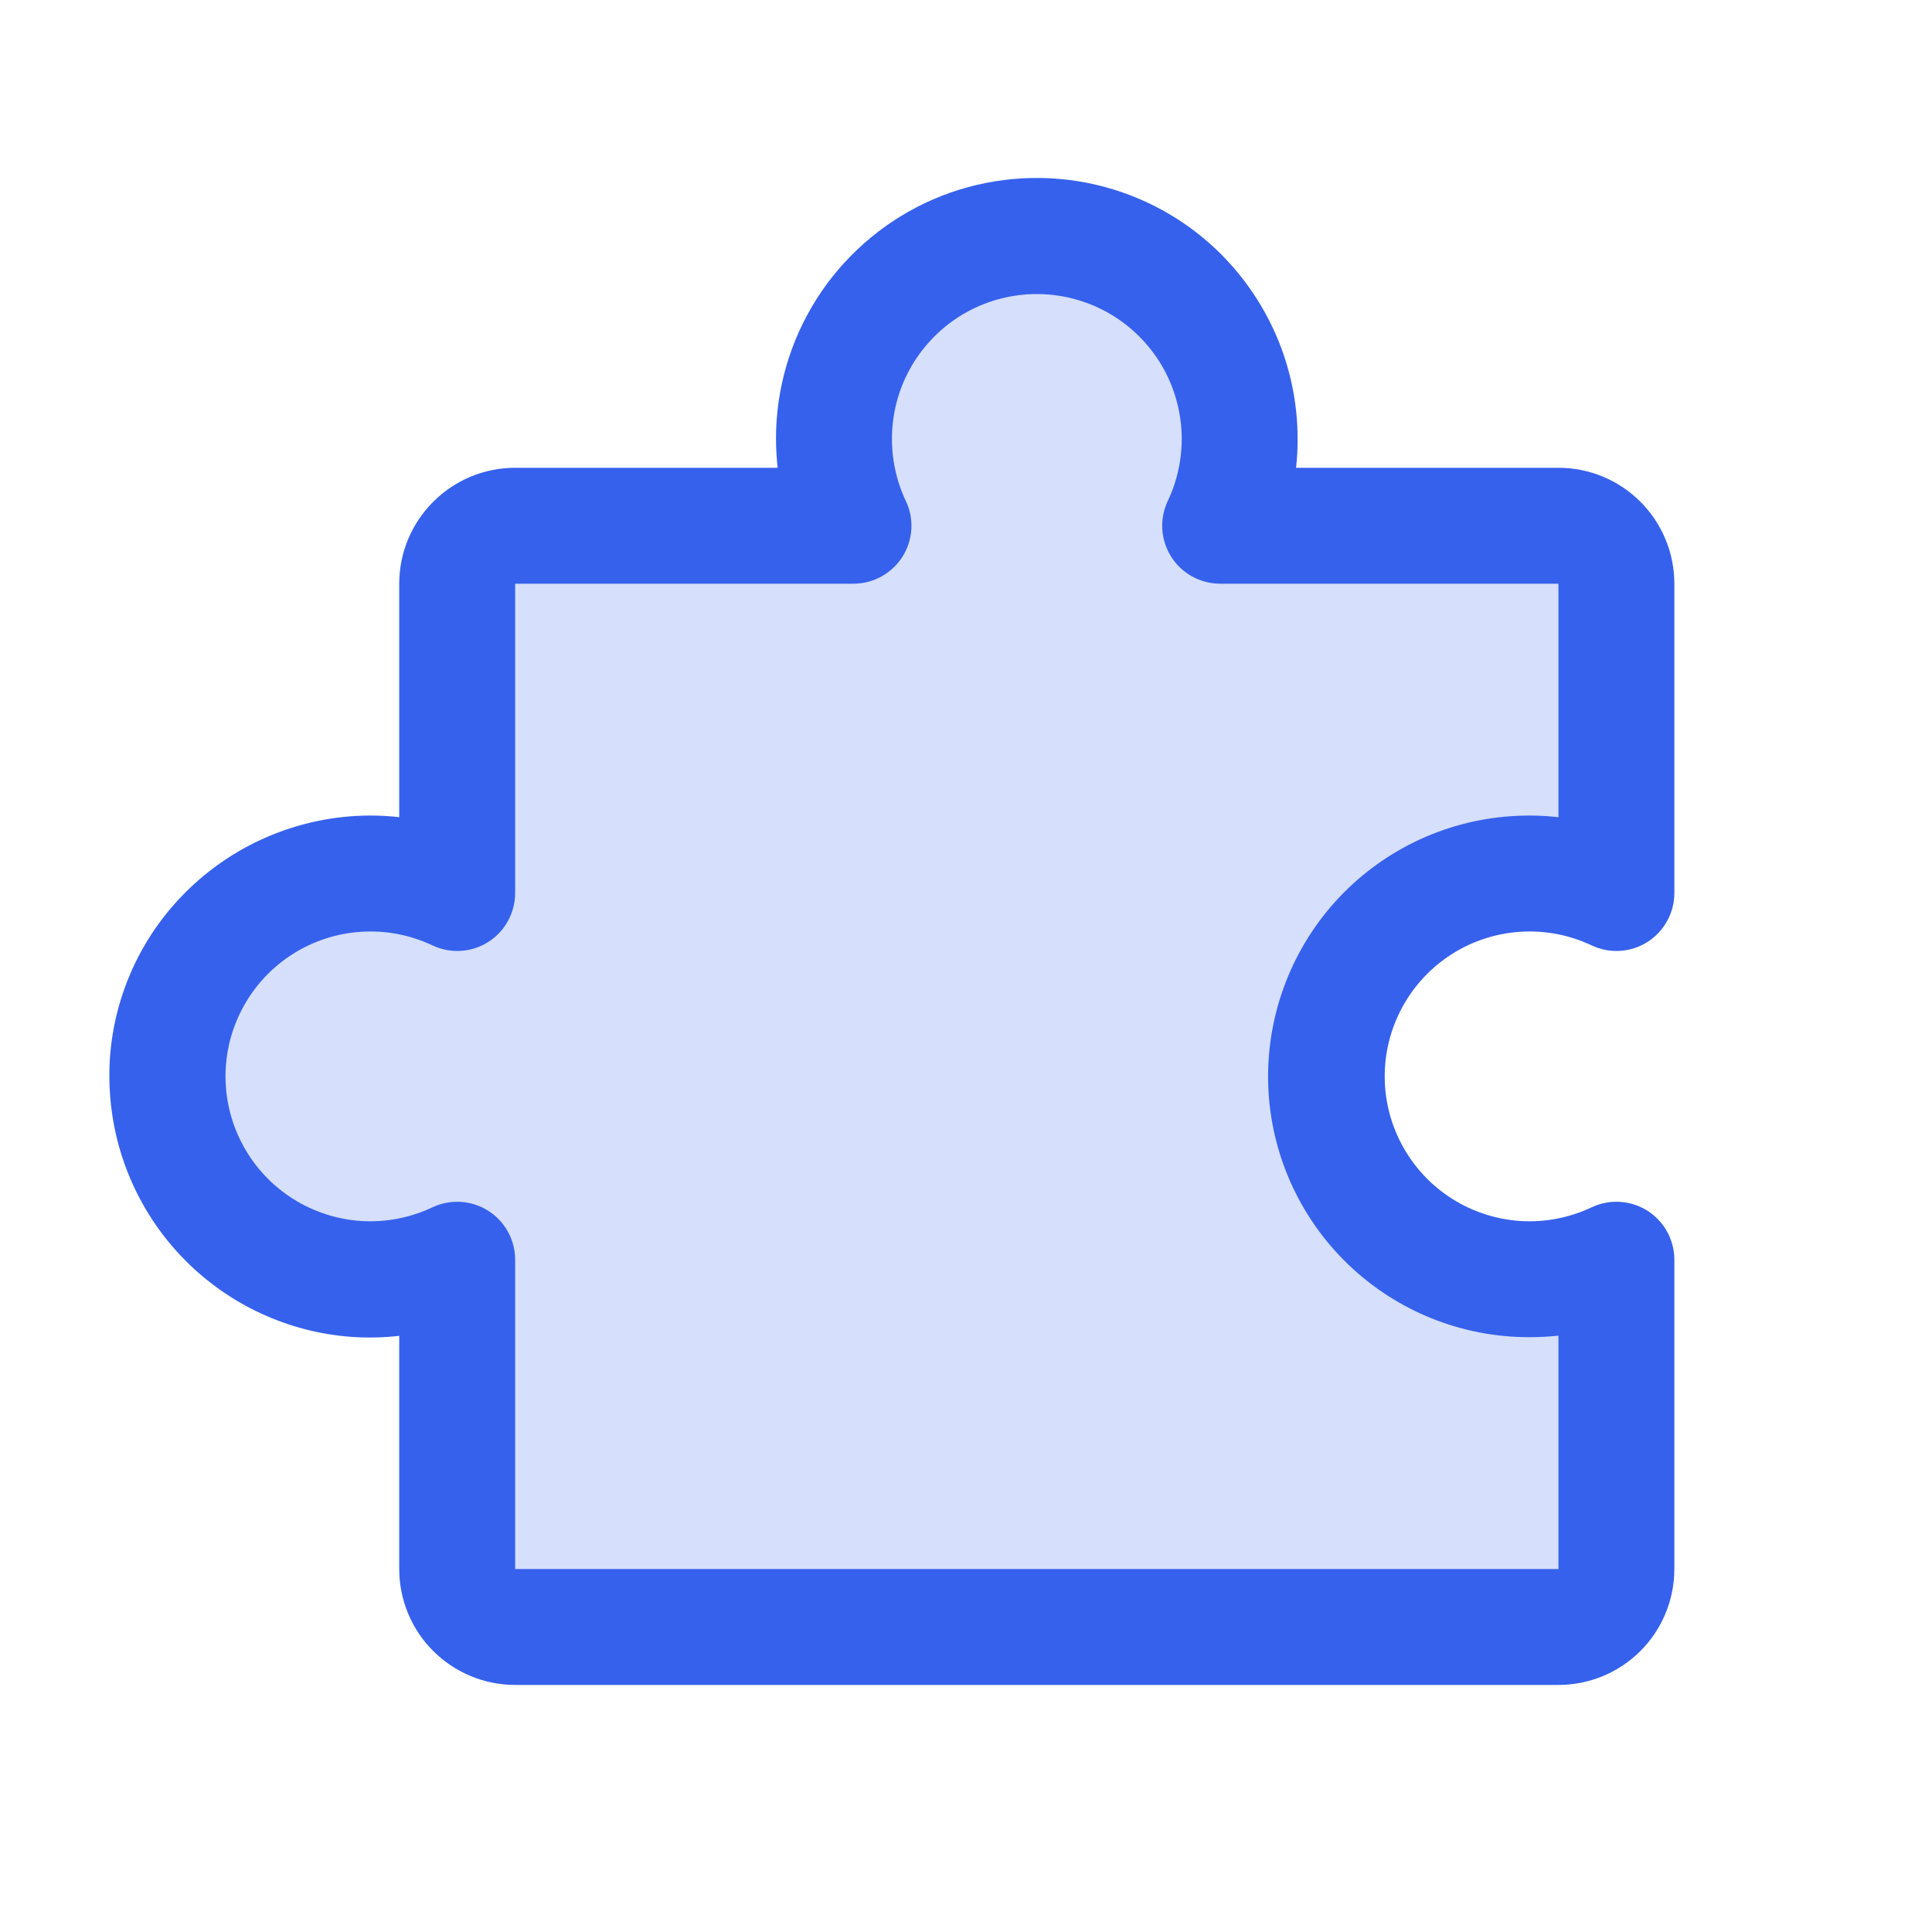
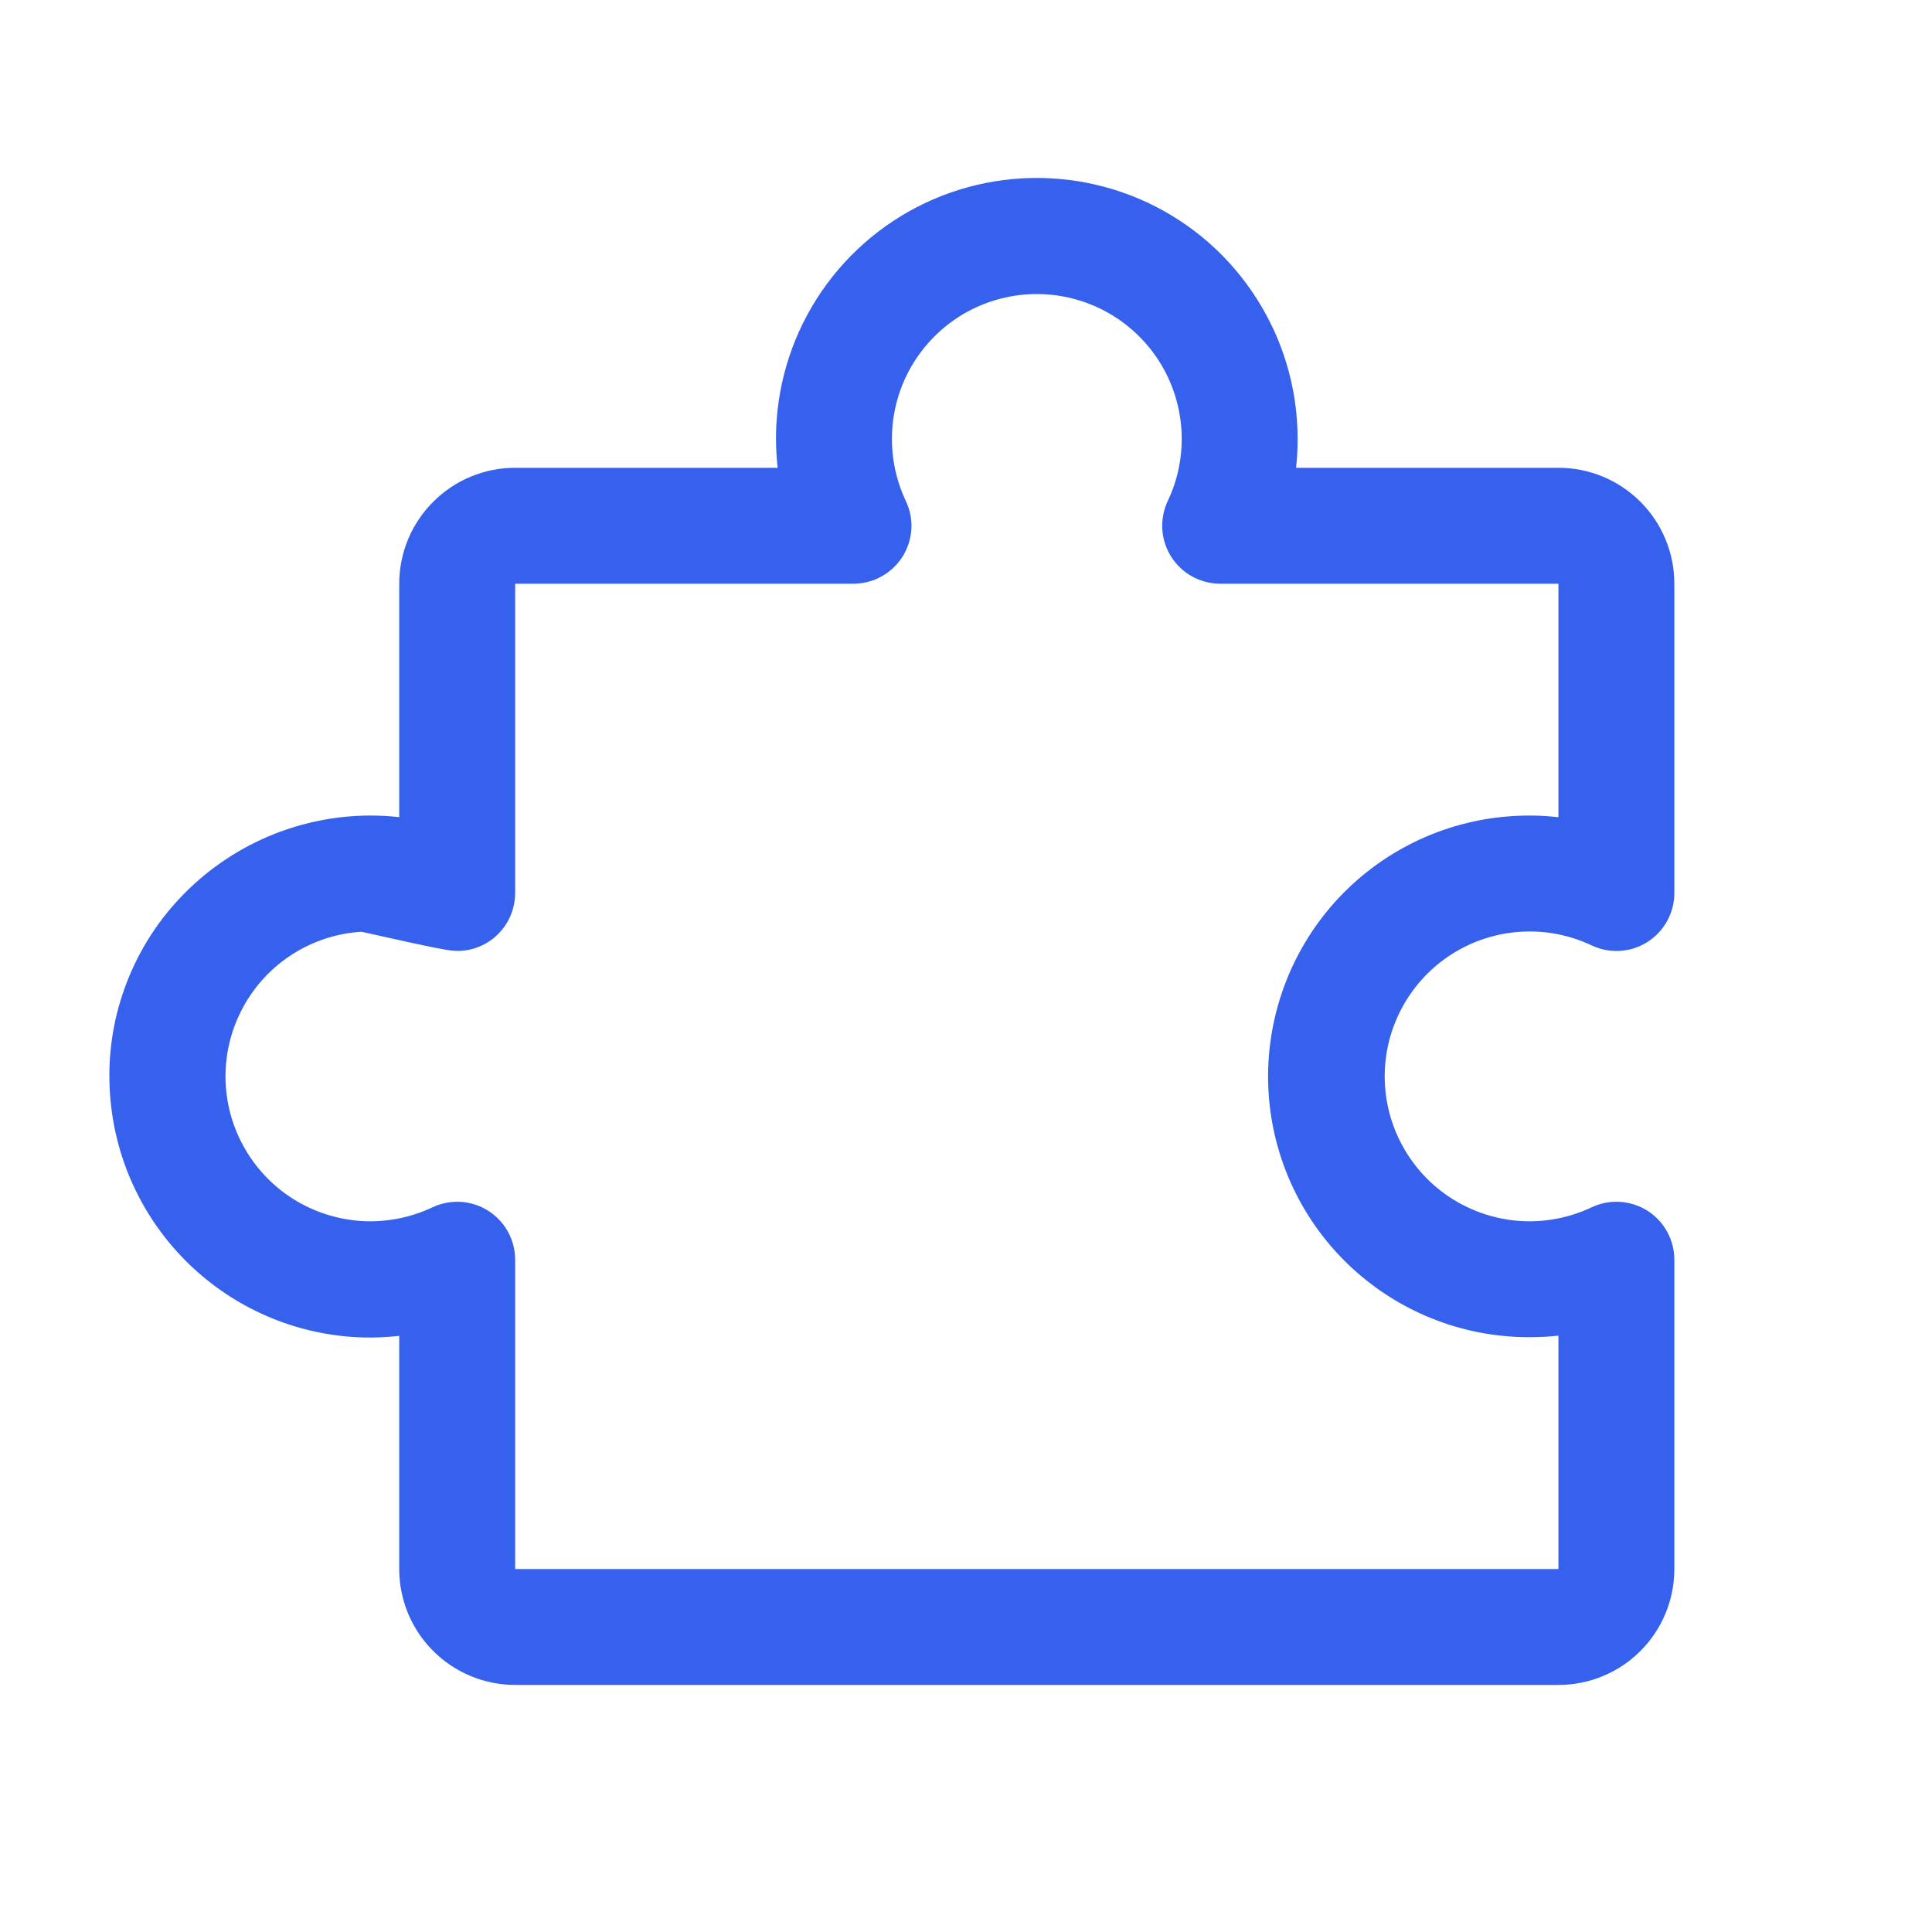
<svg xmlns="http://www.w3.org/2000/svg" width="25" height="25" viewBox="0 0 25 25" fill="none">
-   <path opacity="0.2" d="M19.792 16.553C20.181 16.554 20.565 16.468 20.917 16.301V20.303C20.917 20.502 20.838 20.693 20.697 20.834C20.556 20.974 20.366 21.053 20.167 21.053H6.667C6.468 21.053 6.277 20.974 6.136 20.834C5.996 20.693 5.917 20.502 5.917 20.303V16.301C5.517 16.491 5.075 16.576 4.633 16.548C4.191 16.521 3.764 16.383 3.39 16.146C3.016 15.909 2.708 15.582 2.494 15.194C2.281 14.806 2.169 14.371 2.169 13.928C2.169 13.486 2.281 13.05 2.494 12.662C2.708 12.275 3.016 11.947 3.39 11.71C3.764 11.474 4.191 11.335 4.633 11.308C5.075 11.281 5.517 11.366 5.917 11.556V7.553C5.917 7.354 5.996 7.164 6.136 7.023C6.277 6.882 6.468 6.803 6.667 6.803H11.044C10.854 6.403 10.769 5.962 10.796 5.52C10.823 5.078 10.961 4.65 11.198 4.276C11.435 3.902 11.762 3.594 12.15 3.38C12.538 3.167 12.973 3.055 13.416 3.055C13.859 3.055 14.294 3.167 14.682 3.38C15.07 3.594 15.398 3.902 15.634 4.276C15.871 4.65 16.009 5.078 16.036 5.52C16.063 5.962 15.978 6.403 15.789 6.803H20.167C20.366 6.803 20.556 6.882 20.697 7.023C20.838 7.164 20.917 7.354 20.917 7.553V11.556C20.561 11.387 20.172 11.301 19.779 11.303C19.385 11.306 18.997 11.396 18.643 11.569C18.29 11.741 17.979 11.991 17.735 12.3C17.491 12.608 17.319 12.968 17.233 13.352C17.147 13.736 17.148 14.134 17.236 14.518C17.324 14.901 17.498 15.26 17.743 15.567C17.989 15.875 18.301 16.123 18.655 16.294C19.01 16.464 19.398 16.553 19.792 16.553Z" fill="#3661ED" />
-   <path d="M21.317 15.666C21.21 15.599 21.087 15.56 20.961 15.552C20.835 15.544 20.709 15.569 20.595 15.623C20.309 15.758 19.994 15.819 19.678 15.8C19.363 15.78 19.057 15.681 18.79 15.512C18.523 15.343 18.303 15.109 18.151 14.832C17.998 14.555 17.918 14.244 17.918 13.928C17.918 13.612 17.998 13.301 18.151 13.024C18.303 12.747 18.523 12.513 18.79 12.344C19.057 12.175 19.363 12.076 19.678 12.057C19.994 12.037 20.309 12.098 20.595 12.233C20.709 12.287 20.835 12.312 20.962 12.304C21.088 12.297 21.21 12.257 21.317 12.19C21.424 12.122 21.512 12.028 21.573 11.917C21.634 11.806 21.666 11.682 21.666 11.556V7.553C21.666 7.155 21.508 6.774 21.227 6.493C20.946 6.211 20.564 6.053 20.166 6.053H16.771C16.785 5.929 16.792 5.804 16.791 5.678C16.791 5.217 16.696 4.761 16.513 4.338C16.329 3.915 16.062 3.534 15.726 3.217C15.262 2.781 14.683 2.485 14.057 2.364C13.431 2.243 12.783 2.302 12.189 2.533C11.595 2.765 11.079 3.161 10.7 3.674C10.322 4.187 10.096 4.797 10.05 5.433C10.035 5.639 10.04 5.847 10.063 6.053H6.666C6.269 6.053 5.887 6.211 5.606 6.493C5.324 6.774 5.166 7.155 5.166 7.553V10.574C5.042 10.56 4.917 10.553 4.791 10.553C4.33 10.554 3.875 10.649 3.452 10.832C3.029 11.015 2.647 11.283 2.331 11.618C2.013 11.954 1.768 12.353 1.612 12.789C1.455 13.224 1.391 13.688 1.423 14.149C1.477 14.963 1.822 15.729 2.396 16.308C2.97 16.887 3.733 17.239 4.546 17.299C4.753 17.314 4.96 17.309 5.166 17.286V20.303C5.166 20.701 5.324 21.083 5.606 21.364C5.887 21.645 6.269 21.803 6.666 21.803H20.166C20.564 21.803 20.946 21.645 21.227 21.364C21.508 21.083 21.666 20.701 21.666 20.303V16.301C21.666 16.174 21.634 16.05 21.573 15.939C21.512 15.828 21.424 15.734 21.317 15.666ZM20.166 20.303H6.666V16.301C6.666 16.174 6.634 16.05 6.573 15.939C6.512 15.828 6.424 15.735 6.317 15.667C6.21 15.599 6.088 15.56 5.962 15.552C5.835 15.545 5.709 15.569 5.595 15.623C5.309 15.758 4.994 15.819 4.678 15.8C4.363 15.78 4.057 15.681 3.79 15.512C3.523 15.343 3.303 15.109 3.151 14.832C2.998 14.555 2.918 14.244 2.918 13.928C2.918 13.612 2.998 13.301 3.151 13.024C3.303 12.747 3.523 12.513 3.79 12.344C4.057 12.175 4.363 12.076 4.678 12.057C4.994 12.037 5.309 12.098 5.595 12.233C5.709 12.287 5.835 12.312 5.962 12.304C6.088 12.297 6.21 12.257 6.317 12.19C6.424 12.122 6.512 12.028 6.573 11.917C6.634 11.806 6.666 11.682 6.666 11.556V7.553H11.044C11.17 7.553 11.295 7.521 11.405 7.46C11.516 7.399 11.61 7.311 11.678 7.204C11.745 7.097 11.785 6.975 11.793 6.849C11.8 6.722 11.776 6.596 11.721 6.482C11.586 6.196 11.526 5.881 11.545 5.565C11.564 5.25 11.663 4.944 11.832 4.677C12.002 4.41 12.235 4.19 12.512 4.037C12.789 3.885 13.1 3.805 13.416 3.805C13.732 3.805 14.043 3.885 14.32 4.037C14.598 4.19 14.831 4.41 15.001 4.677C15.17 4.944 15.268 5.25 15.288 5.565C15.307 5.881 15.247 6.196 15.111 6.482C15.057 6.596 15.033 6.722 15.04 6.849C15.048 6.975 15.088 7.097 15.155 7.204C15.223 7.311 15.316 7.399 15.427 7.46C15.538 7.521 15.663 7.553 15.789 7.553H20.166V10.575C19.96 10.551 19.753 10.547 19.546 10.562C18.673 10.623 17.858 11.022 17.273 11.673C16.689 12.324 16.38 13.177 16.411 14.051C16.443 14.926 16.814 15.754 17.444 16.36C18.075 16.967 18.916 17.305 19.791 17.303C19.917 17.303 20.042 17.297 20.166 17.283V20.303Z" fill="#3661ED" />
+   <path d="M21.317 15.666C21.21 15.599 21.087 15.56 20.961 15.552C20.835 15.544 20.709 15.569 20.595 15.623C20.309 15.758 19.994 15.819 19.678 15.8C19.363 15.78 19.057 15.681 18.79 15.512C18.523 15.343 18.303 15.109 18.151 14.832C17.998 14.555 17.918 14.244 17.918 13.928C17.918 13.612 17.998 13.301 18.151 13.024C18.303 12.747 18.523 12.513 18.79 12.344C19.057 12.175 19.363 12.076 19.678 12.057C19.994 12.037 20.309 12.098 20.595 12.233C20.709 12.287 20.835 12.312 20.962 12.304C21.088 12.297 21.21 12.257 21.317 12.19C21.424 12.122 21.512 12.028 21.573 11.917C21.634 11.806 21.666 11.682 21.666 11.556V7.553C21.666 7.155 21.508 6.774 21.227 6.493C20.946 6.211 20.564 6.053 20.166 6.053H16.771C16.785 5.929 16.792 5.804 16.791 5.678C16.791 5.217 16.696 4.761 16.513 4.338C16.329 3.915 16.062 3.534 15.726 3.217C15.262 2.781 14.683 2.485 14.057 2.364C13.431 2.243 12.783 2.302 12.189 2.533C11.595 2.765 11.079 3.161 10.7 3.674C10.322 4.187 10.096 4.797 10.05 5.433C10.035 5.639 10.04 5.847 10.063 6.053H6.666C6.269 6.053 5.887 6.211 5.606 6.493C5.324 6.774 5.166 7.155 5.166 7.553V10.574C5.042 10.56 4.917 10.553 4.791 10.553C4.33 10.554 3.875 10.649 3.452 10.832C3.029 11.015 2.647 11.283 2.331 11.618C2.013 11.954 1.768 12.353 1.612 12.789C1.455 13.224 1.391 13.688 1.423 14.149C1.477 14.963 1.822 15.729 2.396 16.308C2.97 16.887 3.733 17.239 4.546 17.299C4.753 17.314 4.96 17.309 5.166 17.286V20.303C5.166 20.701 5.324 21.083 5.606 21.364C5.887 21.645 6.269 21.803 6.666 21.803H20.166C20.564 21.803 20.946 21.645 21.227 21.364C21.508 21.083 21.666 20.701 21.666 20.303V16.301C21.666 16.174 21.634 16.05 21.573 15.939C21.512 15.828 21.424 15.734 21.317 15.666ZM20.166 20.303H6.666V16.301C6.666 16.174 6.634 16.05 6.573 15.939C6.512 15.828 6.424 15.735 6.317 15.667C6.21 15.599 6.088 15.56 5.962 15.552C5.835 15.545 5.709 15.569 5.595 15.623C5.309 15.758 4.994 15.819 4.678 15.8C4.363 15.78 4.057 15.681 3.79 15.512C3.523 15.343 3.303 15.109 3.151 14.832C2.998 14.555 2.918 14.244 2.918 13.928C2.918 13.612 2.998 13.301 3.151 13.024C3.303 12.747 3.523 12.513 3.79 12.344C4.057 12.175 4.363 12.076 4.678 12.057C5.709 12.287 5.835 12.312 5.962 12.304C6.088 12.297 6.21 12.257 6.317 12.19C6.424 12.122 6.512 12.028 6.573 11.917C6.634 11.806 6.666 11.682 6.666 11.556V7.553H11.044C11.17 7.553 11.295 7.521 11.405 7.46C11.516 7.399 11.61 7.311 11.678 7.204C11.745 7.097 11.785 6.975 11.793 6.849C11.8 6.722 11.776 6.596 11.721 6.482C11.586 6.196 11.526 5.881 11.545 5.565C11.564 5.25 11.663 4.944 11.832 4.677C12.002 4.41 12.235 4.19 12.512 4.037C12.789 3.885 13.1 3.805 13.416 3.805C13.732 3.805 14.043 3.885 14.32 4.037C14.598 4.19 14.831 4.41 15.001 4.677C15.17 4.944 15.268 5.25 15.288 5.565C15.307 5.881 15.247 6.196 15.111 6.482C15.057 6.596 15.033 6.722 15.04 6.849C15.048 6.975 15.088 7.097 15.155 7.204C15.223 7.311 15.316 7.399 15.427 7.46C15.538 7.521 15.663 7.553 15.789 7.553H20.166V10.575C19.96 10.551 19.753 10.547 19.546 10.562C18.673 10.623 17.858 11.022 17.273 11.673C16.689 12.324 16.38 13.177 16.411 14.051C16.443 14.926 16.814 15.754 17.444 16.36C18.075 16.967 18.916 17.305 19.791 17.303C19.917 17.303 20.042 17.297 20.166 17.283V20.303Z" fill="#3661ED" />
</svg>